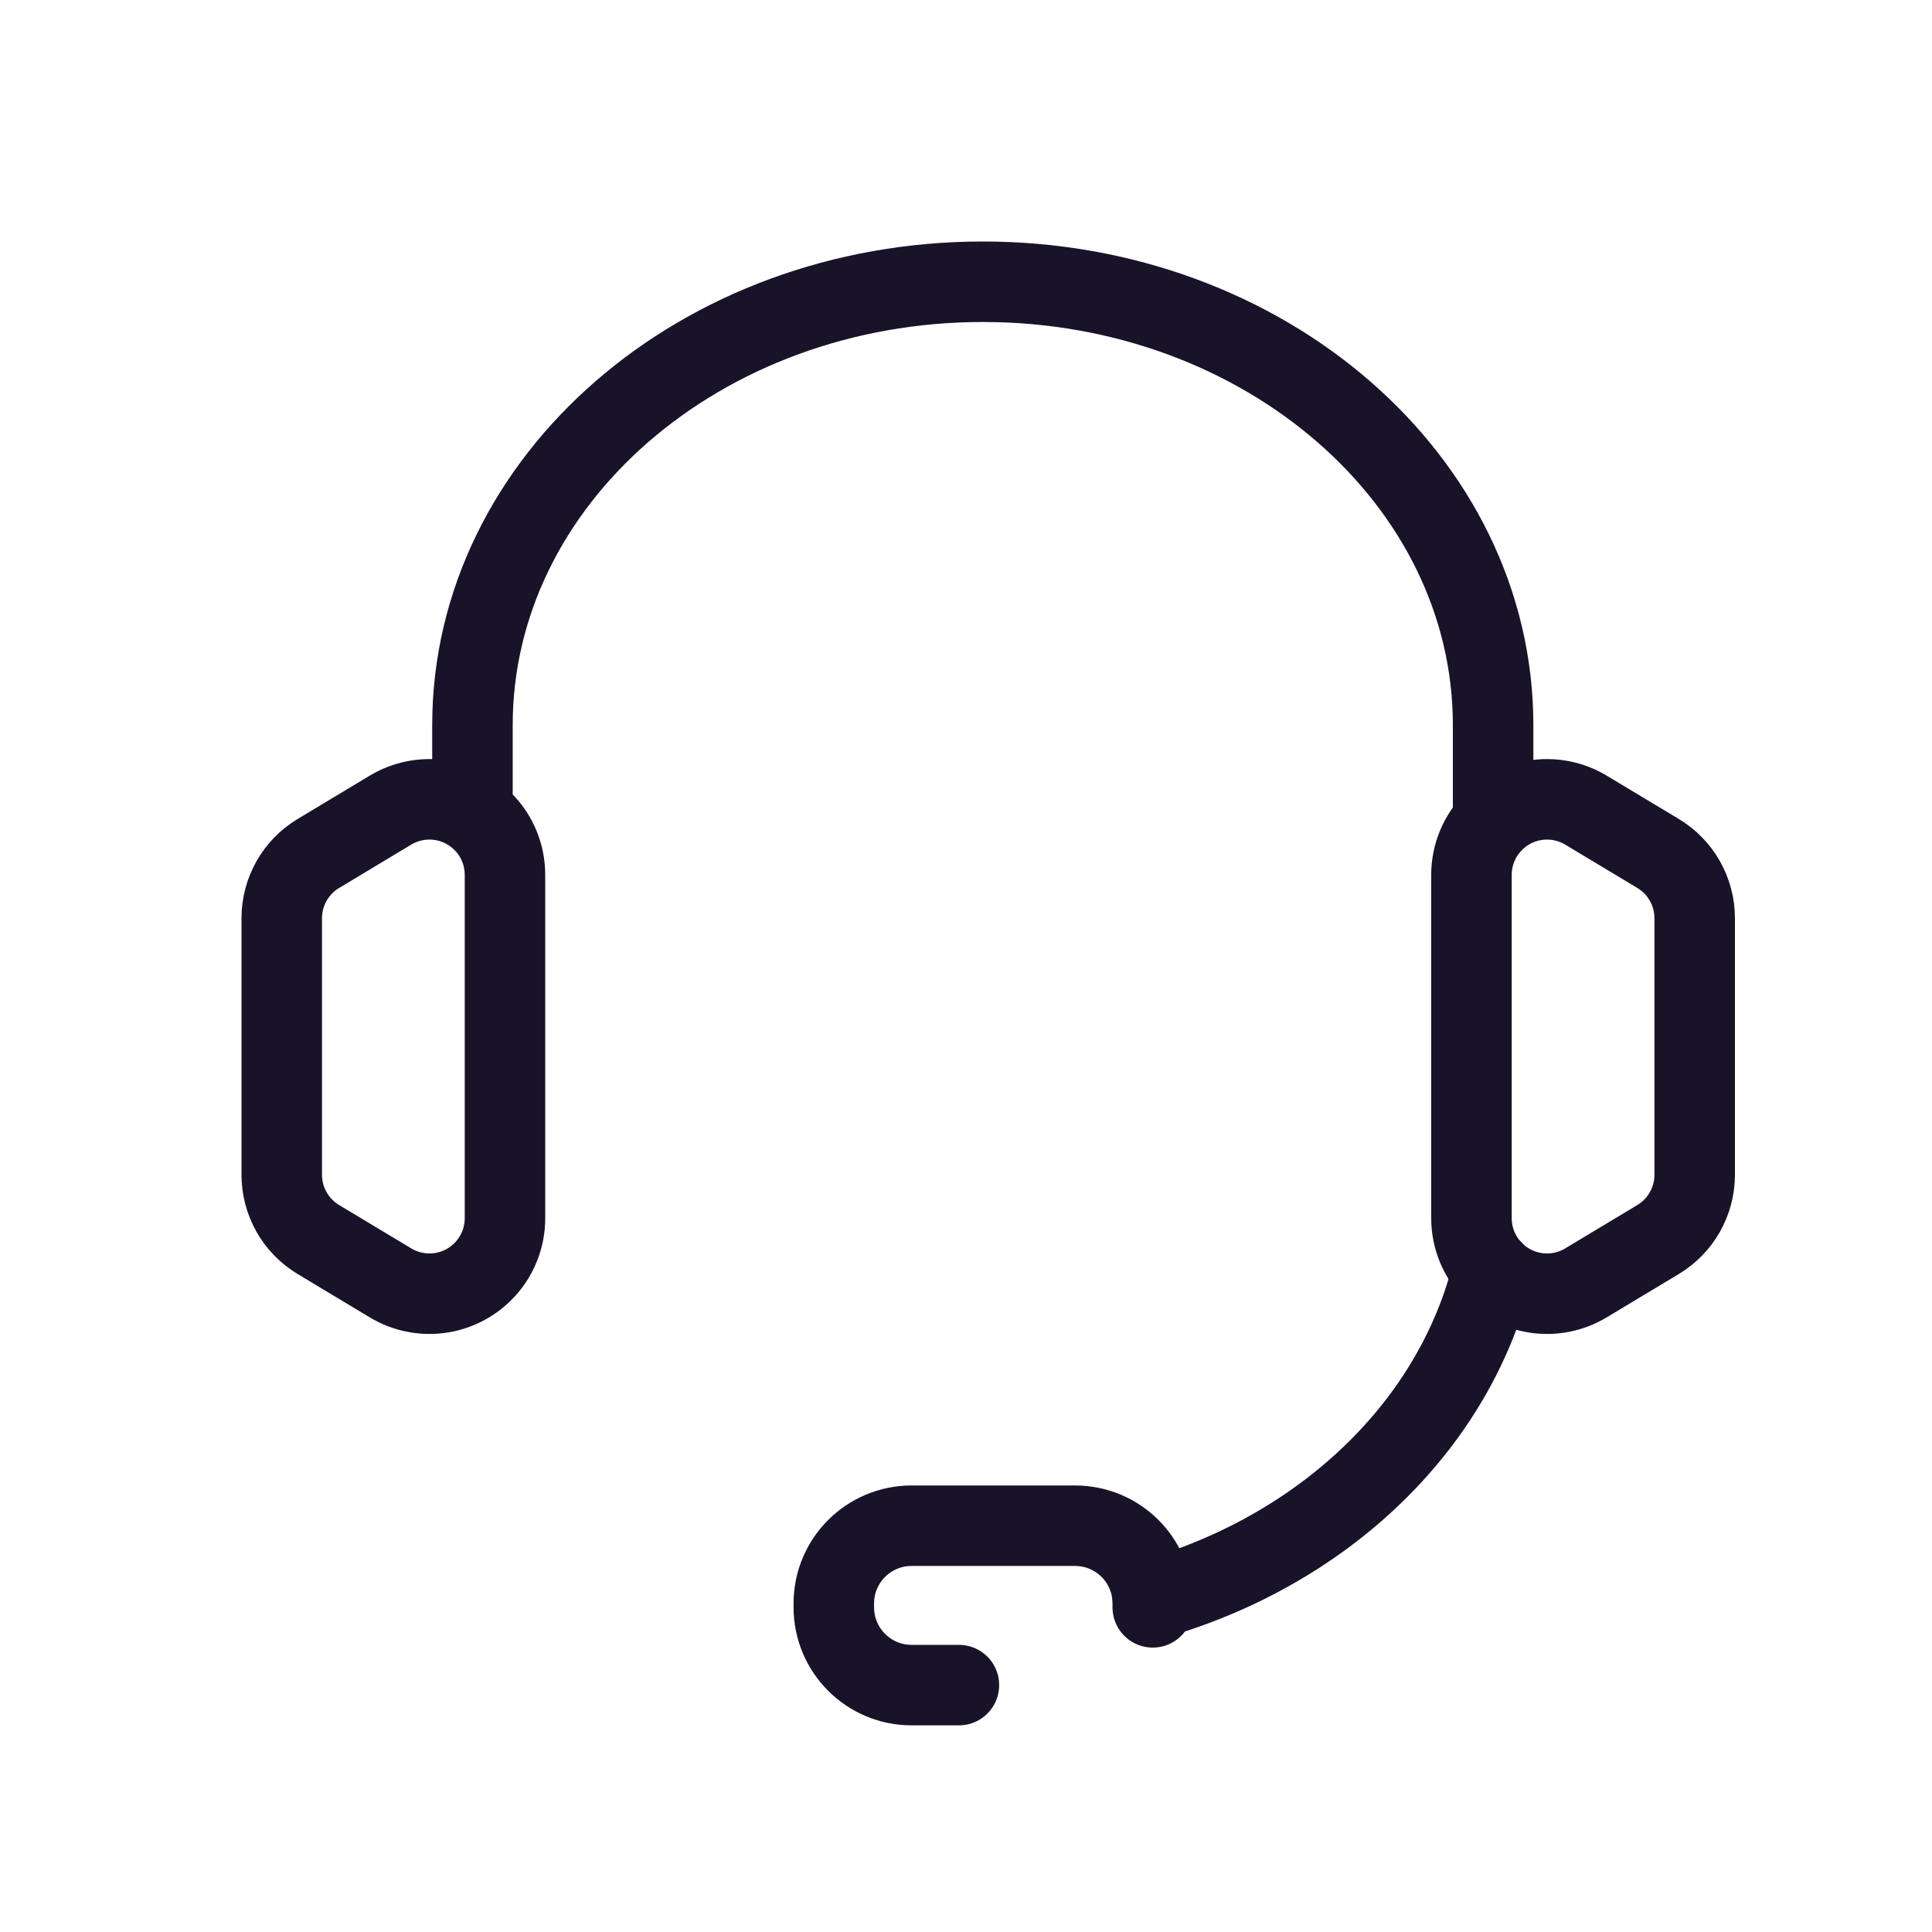
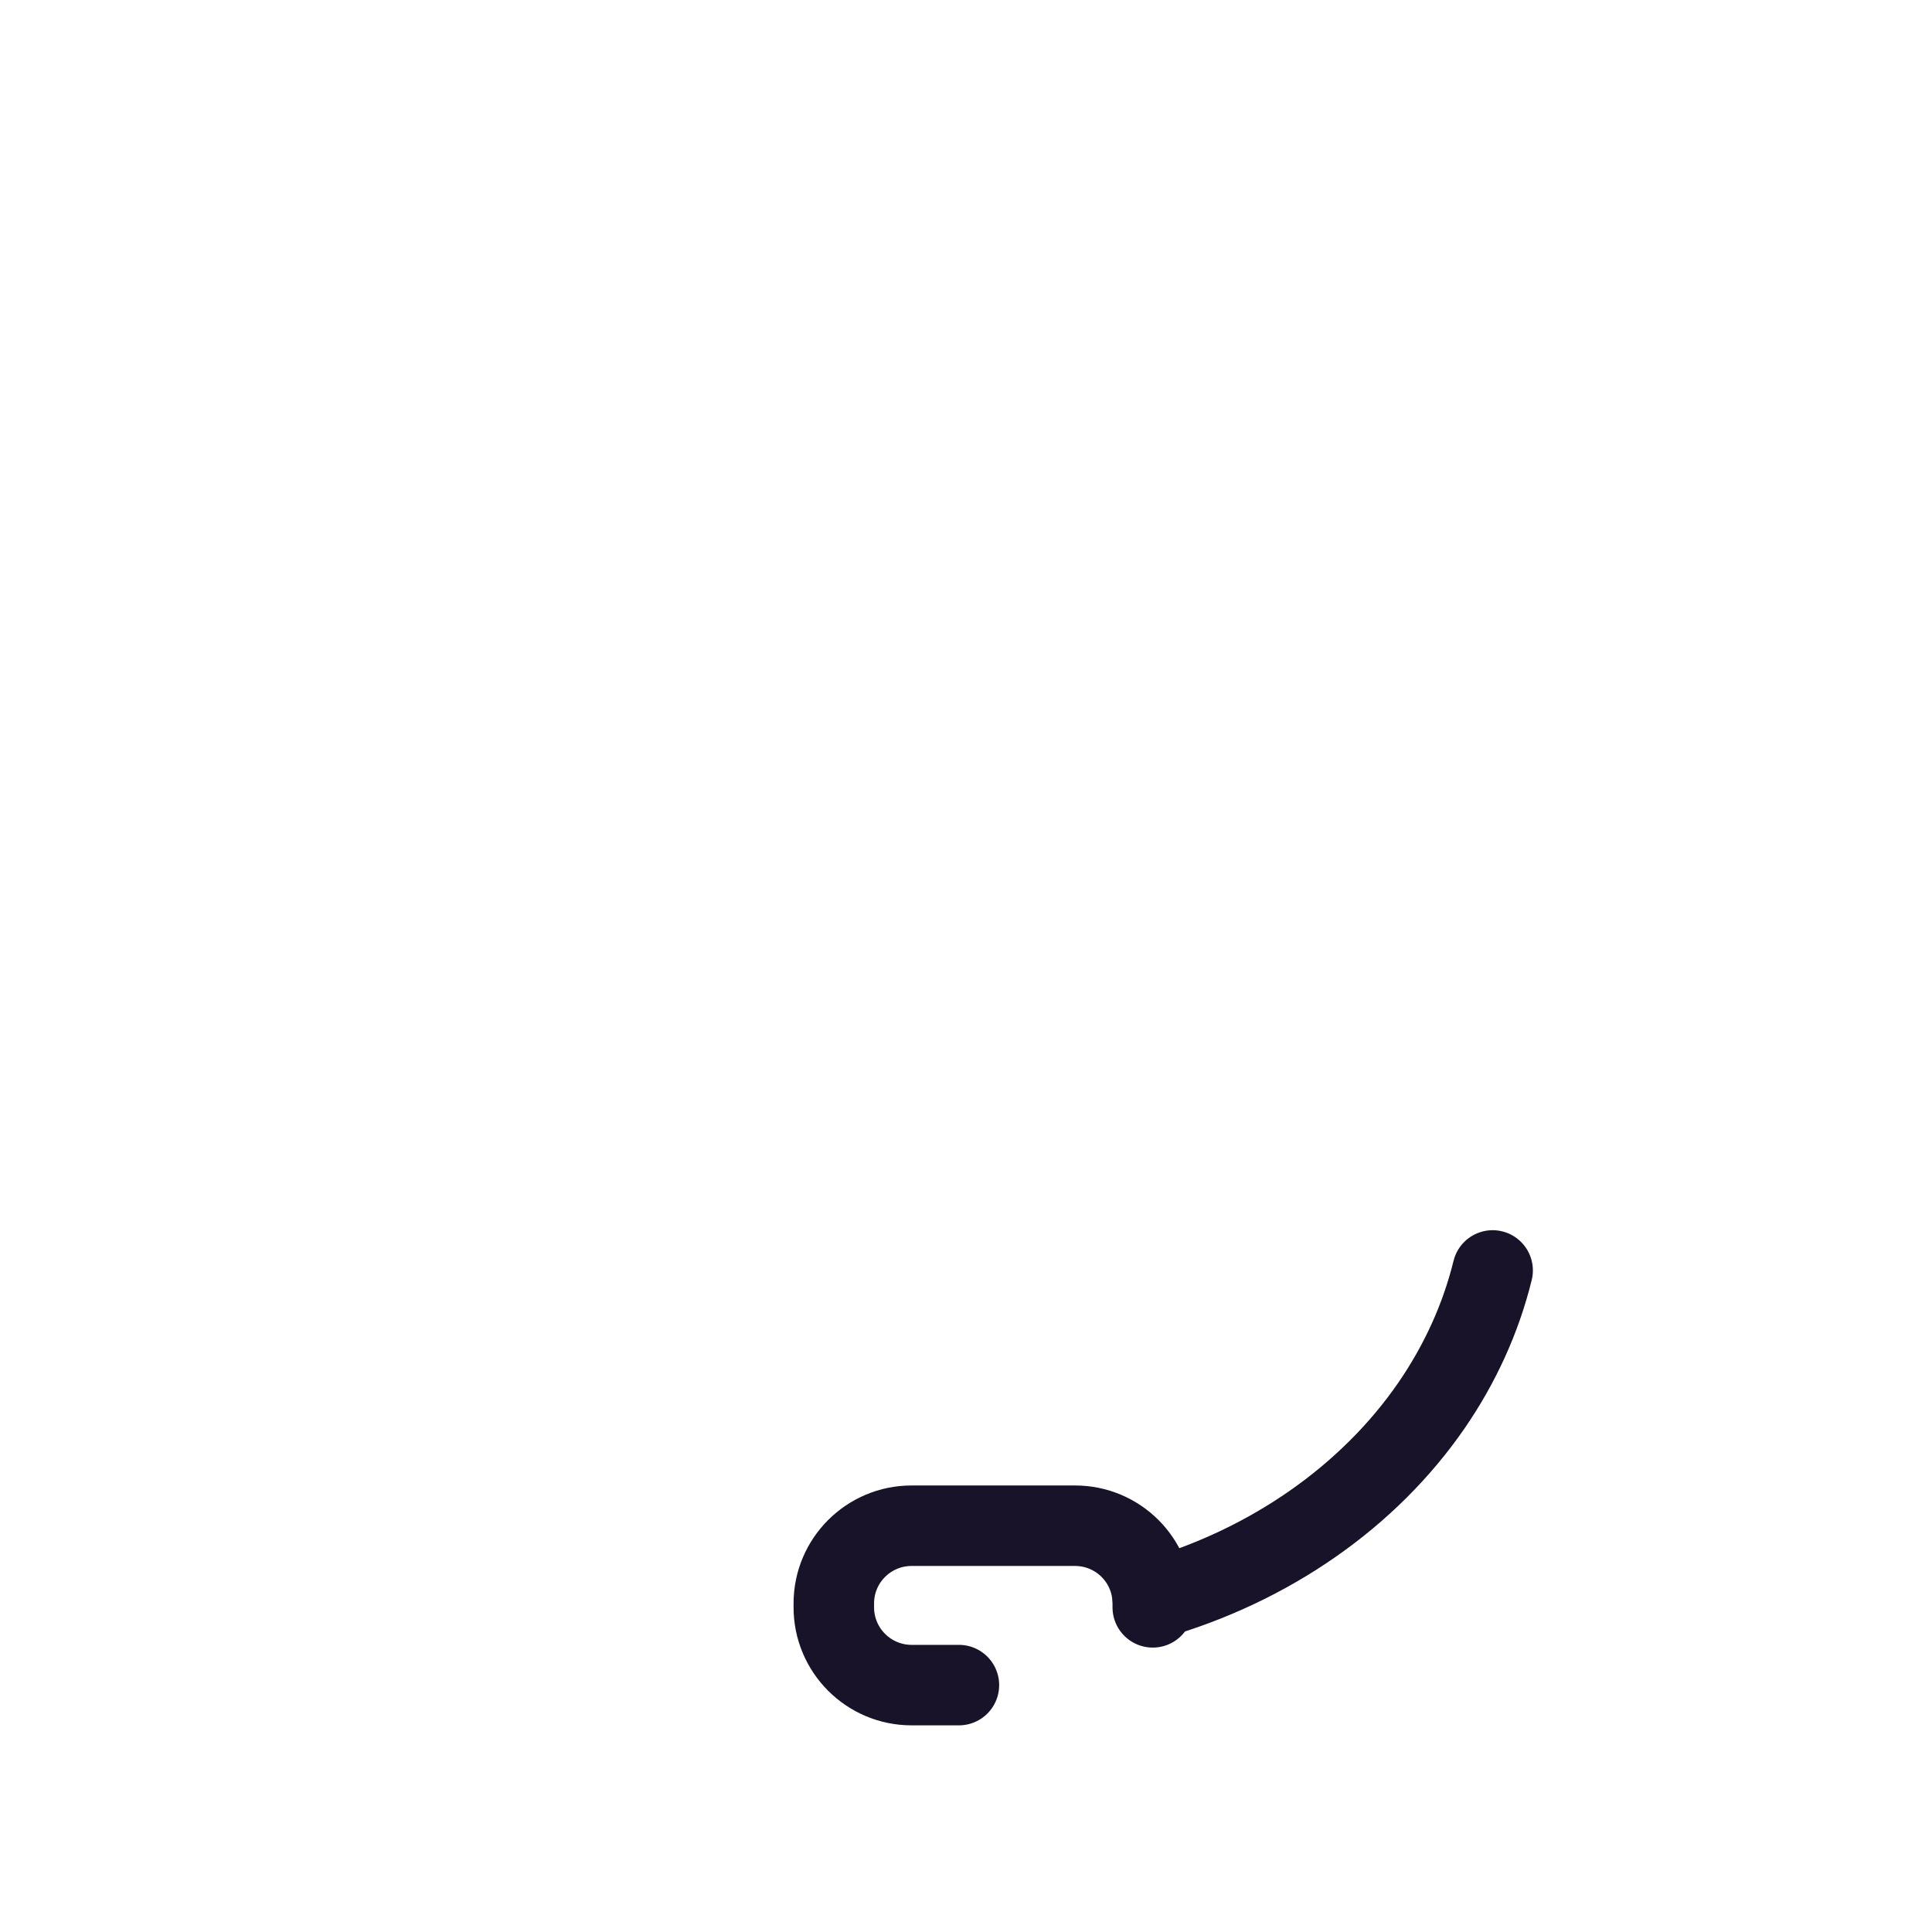
<svg xmlns="http://www.w3.org/2000/svg" width="24" height="24" viewBox="0 0 24 24" fill="none">
  <path d="M11.912 20.933H11.324C10.791 20.933 10.358 20.5 10.358 19.967V19.918C10.358 19.385 10.791 18.953 11.324 18.953H13.354C13.889 18.953 14.32 19.385 14.32 19.918V19.967" stroke="#191329" stroke-linecap="round" stroke-linejoin="round" />
-   <path d="M18.548 10.204V9.008C18.548 5.966 15.71 3.5 12.209 3.5C8.708 3.5 5.869 5.966 5.869 9.008V9.929" stroke="#191329" stroke-linecap="round" stroke-linejoin="round" />
  <path d="M14.321 19.866C15.781 19.449 17.008 18.584 17.784 17.457C18.135 16.946 18.394 16.383 18.542 15.782" stroke="#191329" stroke-linecap="round" stroke-linejoin="round" />
-   <path fill-rule="evenodd" clip-rule="evenodd" d="M20.597 10.602L19.7 10.063C19.33 9.842 18.858 9.9 18.554 10.205C18.378 10.38 18.279 10.619 18.279 10.868V15.133C18.279 15.381 18.378 15.62 18.554 15.796C18.858 16.1 19.33 16.159 19.7 15.937L20.597 15.398C20.879 15.229 21.052 14.923 21.052 14.594V11.406C21.052 11.077 20.879 10.771 20.597 10.602Z" stroke="#191329" stroke-linecap="round" stroke-linejoin="round" />
-   <path fill-rule="evenodd" clip-rule="evenodd" d="M3.955 10.602L4.852 10.063C5.222 9.842 5.694 9.9 5.998 10.205C6.175 10.38 6.273 10.619 6.273 10.868V15.133C6.273 15.381 6.175 15.62 5.998 15.796C5.694 16.1 5.222 16.159 4.852 15.937L3.955 15.398C3.673 15.229 3.5 14.923 3.5 14.594V11.406C3.5 11.077 3.673 10.771 3.955 10.602Z" stroke="#191329" stroke-linecap="round" stroke-linejoin="round" />
</svg>